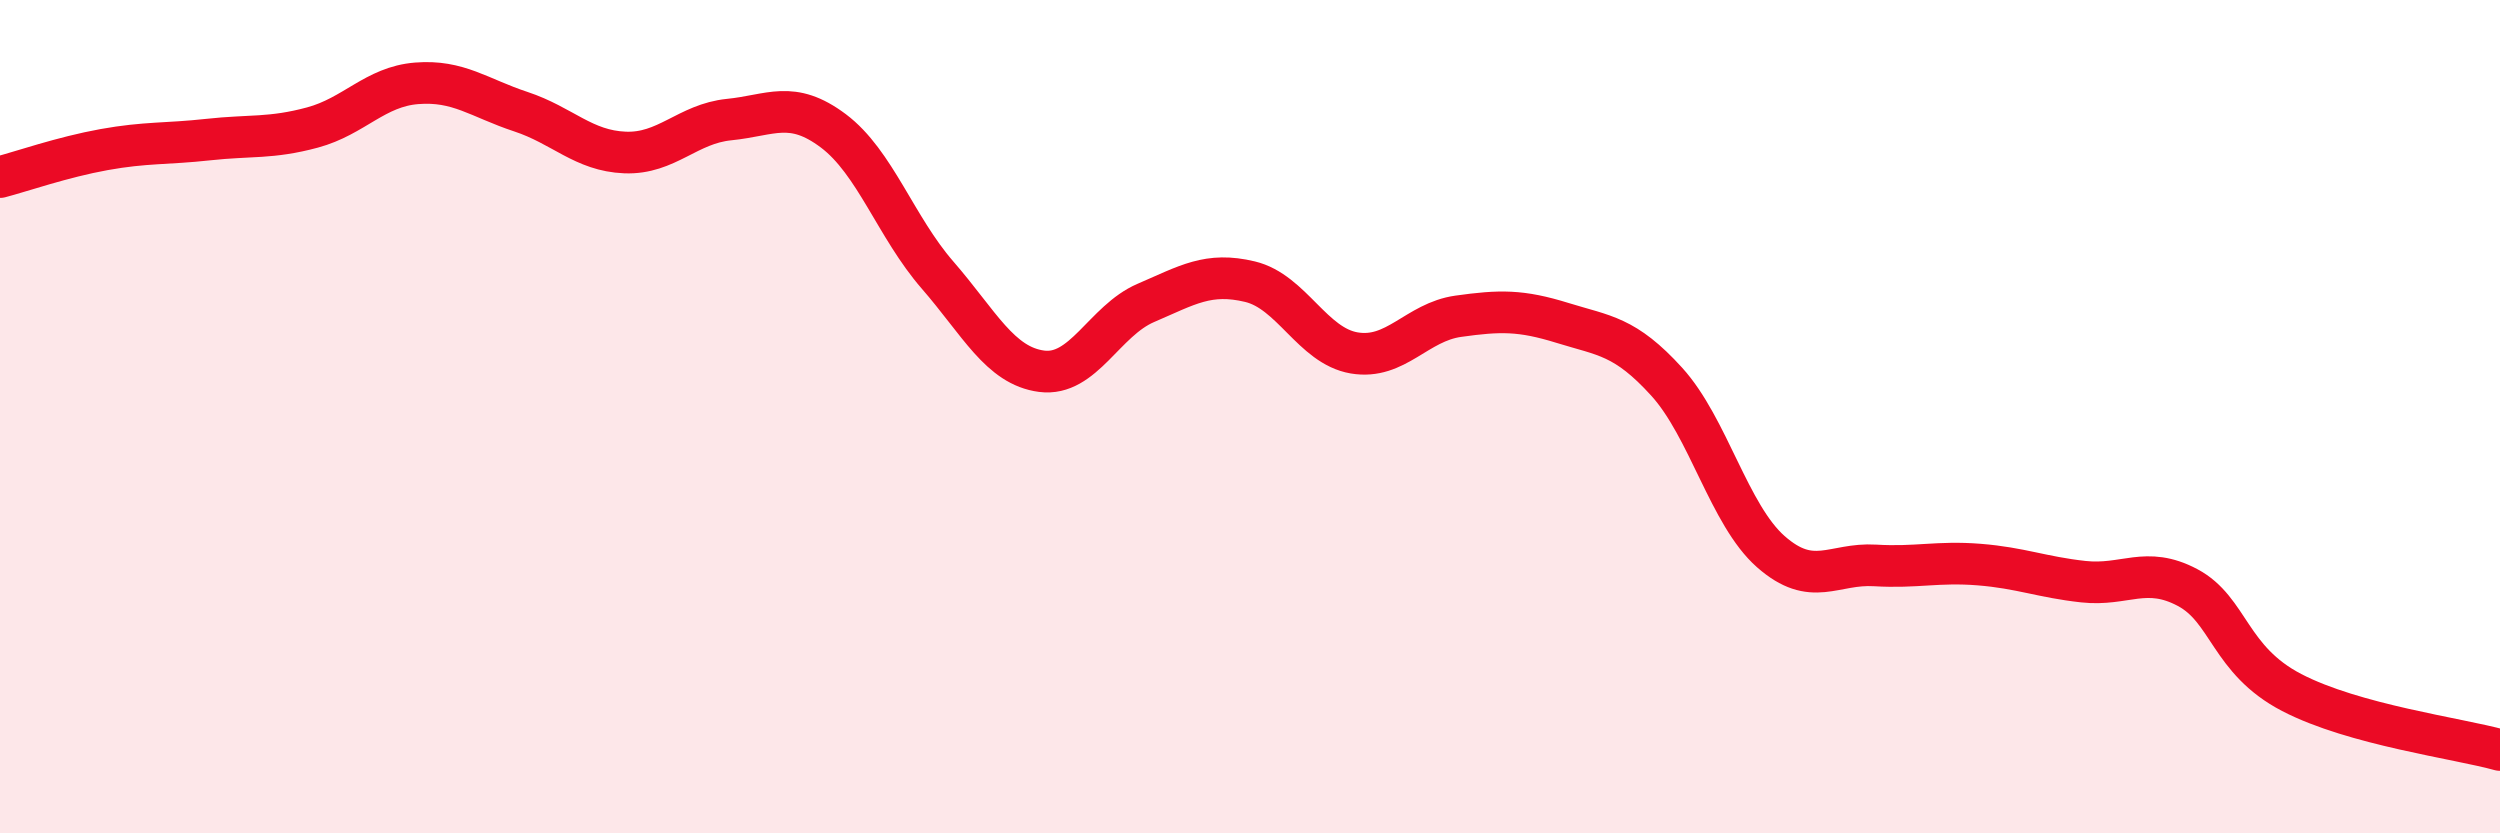
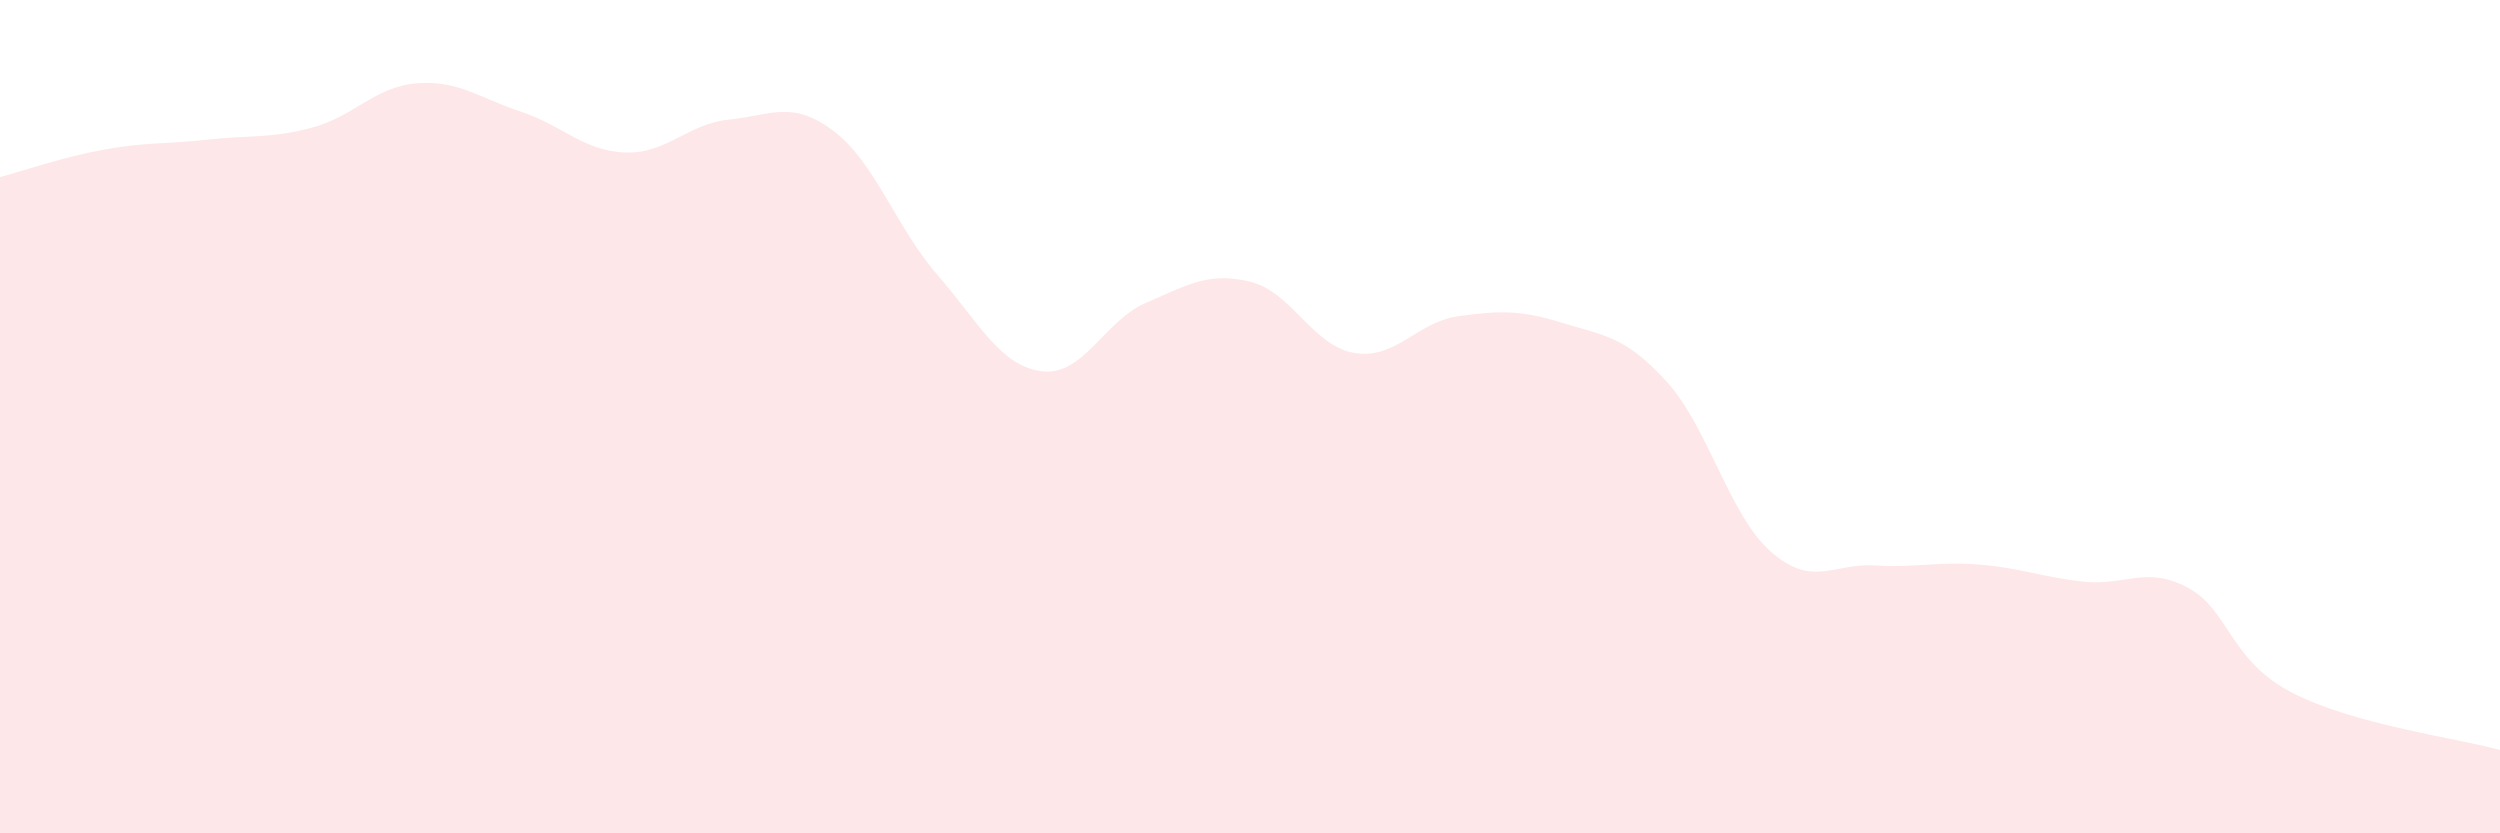
<svg xmlns="http://www.w3.org/2000/svg" width="60" height="20" viewBox="0 0 60 20">
  <path d="M 0,4.25 C 0.5,4.12 1.5,3.77 2.5,3.59 C 3.5,3.41 4,3.46 5,3.35 C 6,3.24 6.5,3.33 7.5,3.06 C 8.5,2.79 9,2.08 10,2 C 11,1.92 11.5,2.35 12.5,2.68 C 13.5,3.01 14,3.62 15,3.66 C 16,3.7 16.5,2.97 17.5,2.87 C 18.5,2.77 19,2.39 20,3.14 C 21,3.89 21.5,5.45 22.5,6.6 C 23.5,7.75 24,8.78 25,8.91 C 26,9.04 26.5,7.7 27.5,7.27 C 28.5,6.84 29,6.52 30,6.76 C 31,7 31.5,8.3 32.5,8.47 C 33.5,8.64 34,7.73 35,7.59 C 36,7.45 36.5,7.44 37.5,7.75 C 38.5,8.06 39,8.06 40,9.16 C 41,10.26 41.5,12.36 42.5,13.24 C 43.5,14.12 44,13.51 45,13.57 C 46,13.63 46.5,13.47 47.5,13.55 C 48.5,13.63 49,13.85 50,13.96 C 51,14.07 51.5,13.57 52.5,14.1 C 53.5,14.63 53.5,15.84 55,16.62 C 56.5,17.4 59,17.72 60,18L60 20L0 20Z" fill="#EB0A25" opacity="0.1" stroke-linecap="round" stroke-linejoin="round" />
-   <path d="M 0,4.25 C 0.5,4.12 1.5,3.77 2.5,3.59 C 3.5,3.41 4,3.46 5,3.35 C 6,3.24 6.5,3.33 7.5,3.06 C 8.5,2.79 9,2.08 10,2 C 11,1.92 11.5,2.35 12.5,2.68 C 13.5,3.01 14,3.62 15,3.66 C 16,3.7 16.5,2.97 17.5,2.87 C 18.5,2.77 19,2.39 20,3.14 C 21,3.89 21.5,5.45 22.5,6.6 C 23.5,7.75 24,8.78 25,8.91 C 26,9.04 26.5,7.7 27.5,7.27 C 28.5,6.84 29,6.52 30,6.76 C 31,7 31.5,8.3 32.5,8.47 C 33.5,8.64 34,7.73 35,7.59 C 36,7.45 36.5,7.44 37.5,7.75 C 38.5,8.06 39,8.06 40,9.16 C 41,10.26 41.5,12.36 42.5,13.24 C 43.5,14.12 44,13.51 45,13.57 C 46,13.63 46.5,13.47 47.5,13.55 C 48.5,13.63 49,13.85 50,13.96 C 51,14.07 51.5,13.57 52.5,14.1 C 53.5,14.63 53.5,15.84 55,16.62 C 56.5,17.4 59,17.72 60,18" stroke="#EB0A25" stroke-width="1" fill="none" stroke-linecap="round" stroke-linejoin="round" />
</svg>